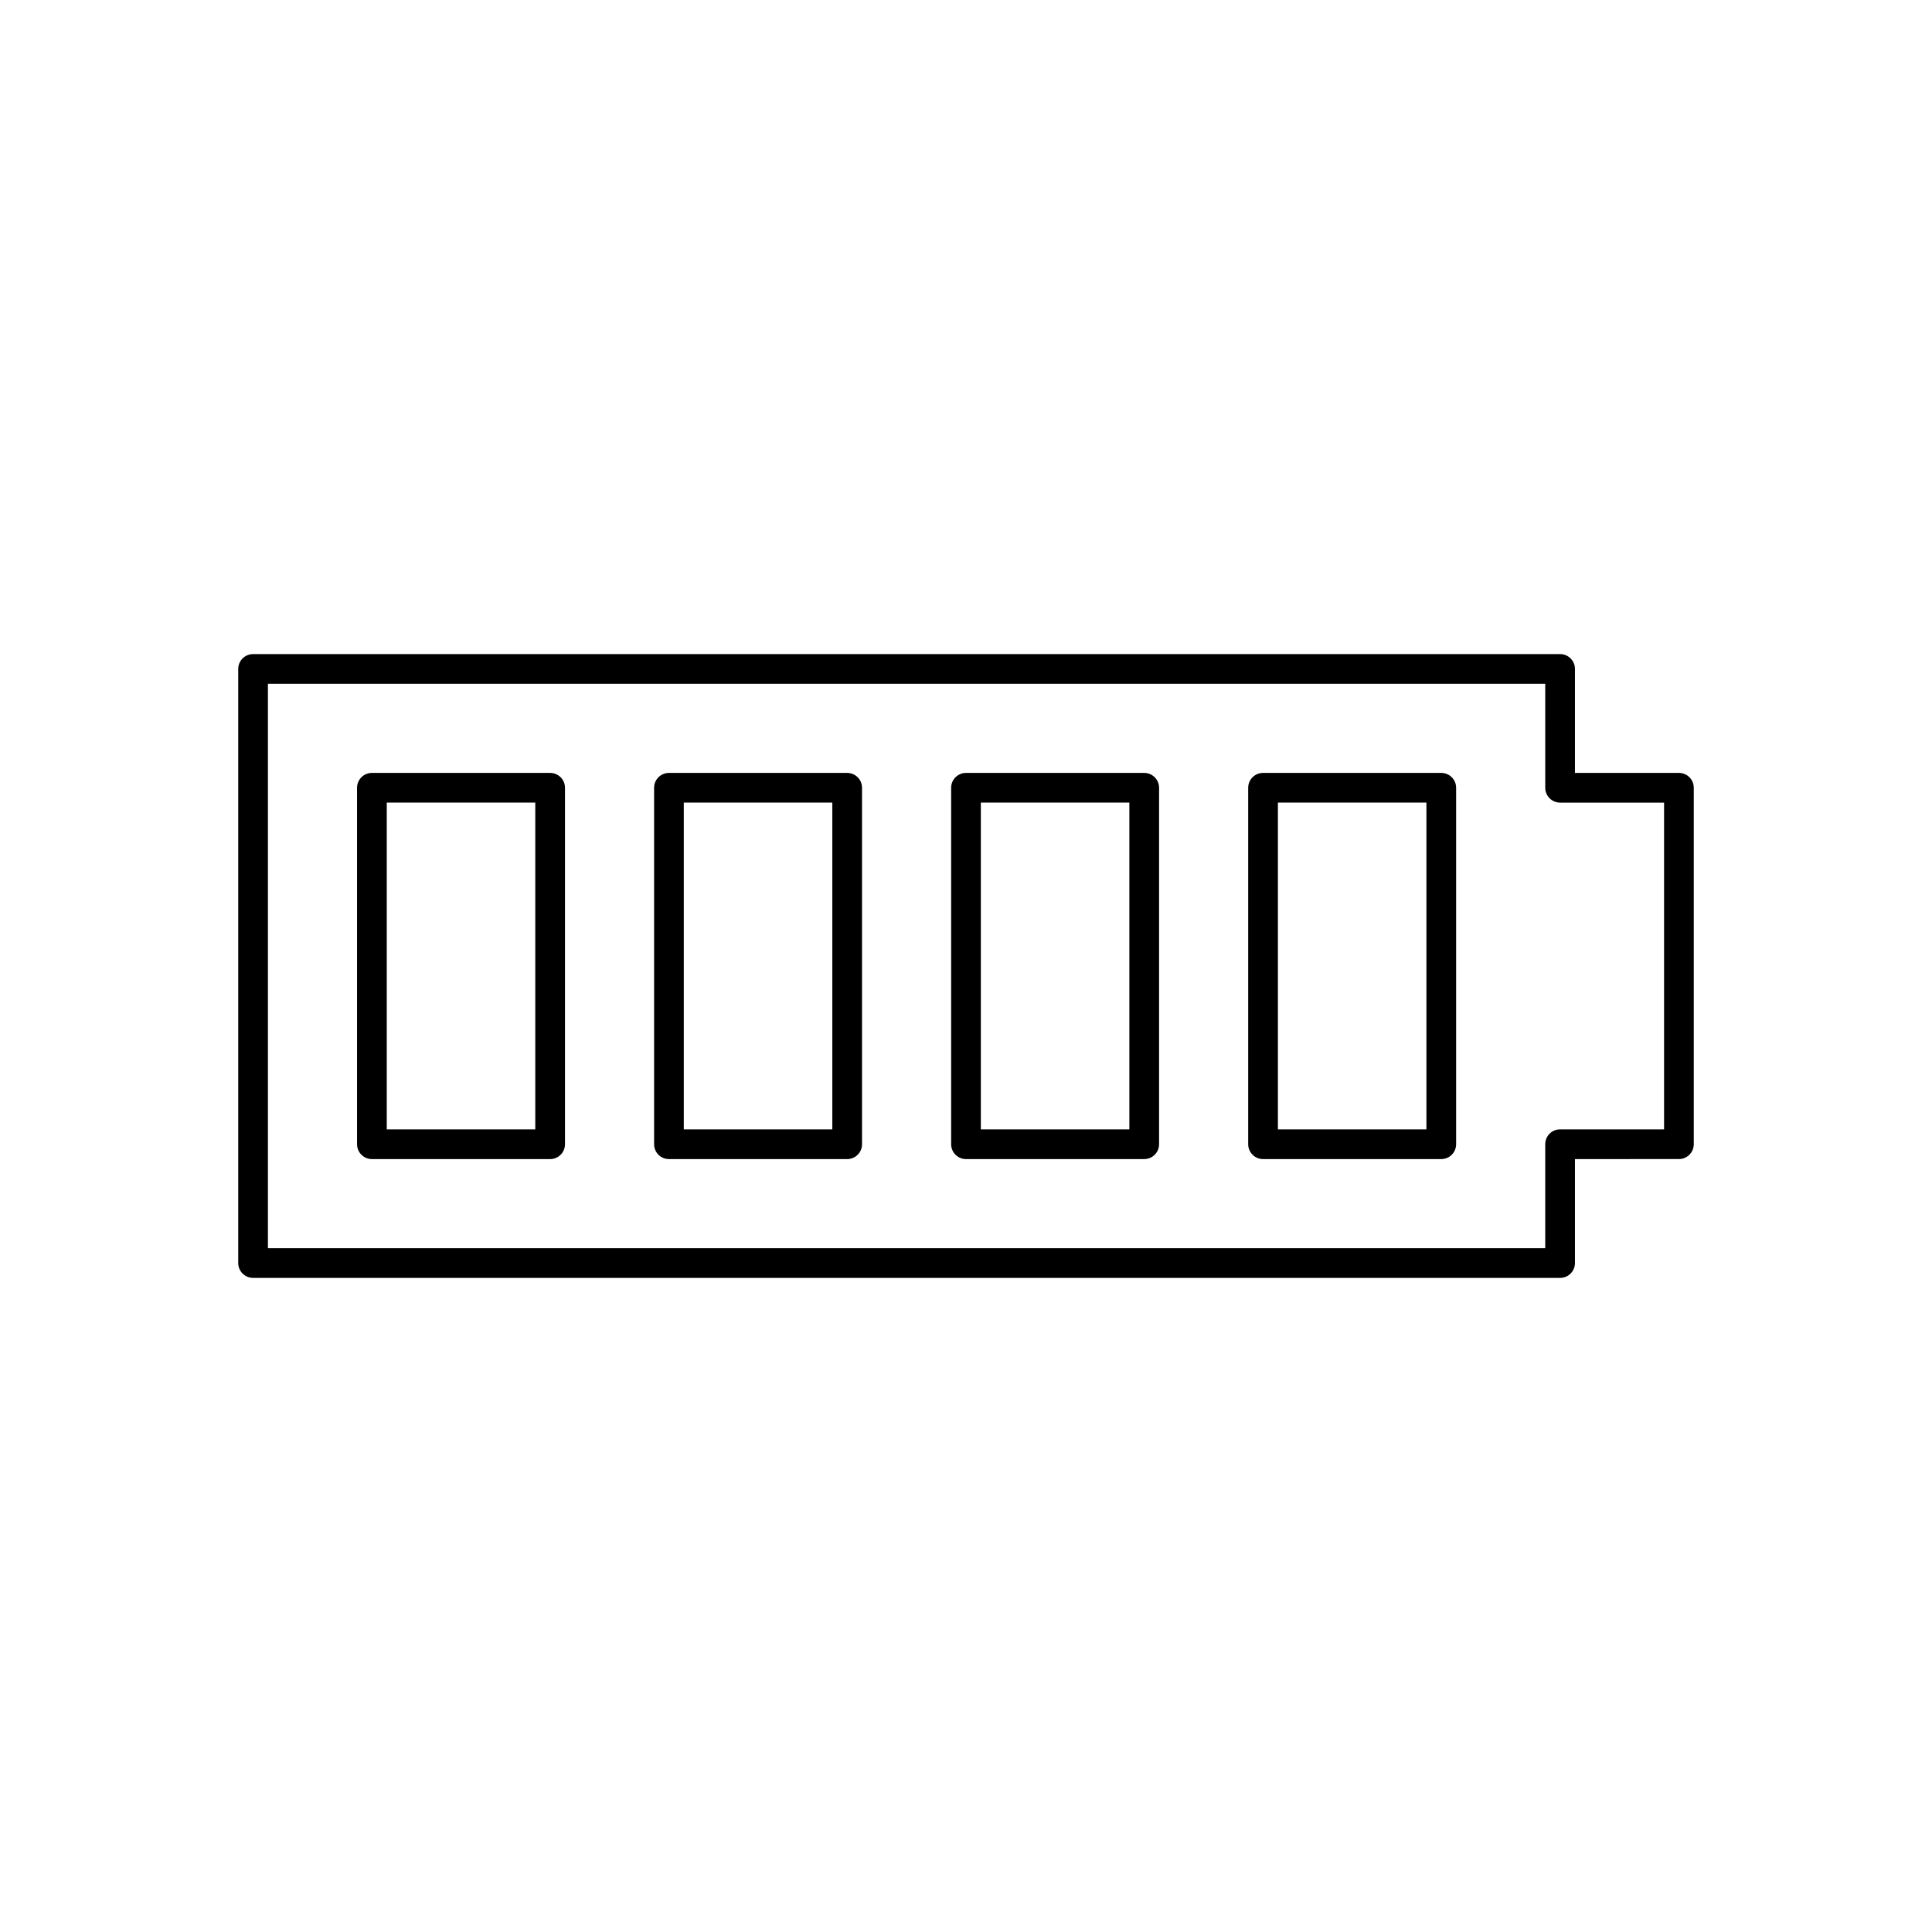
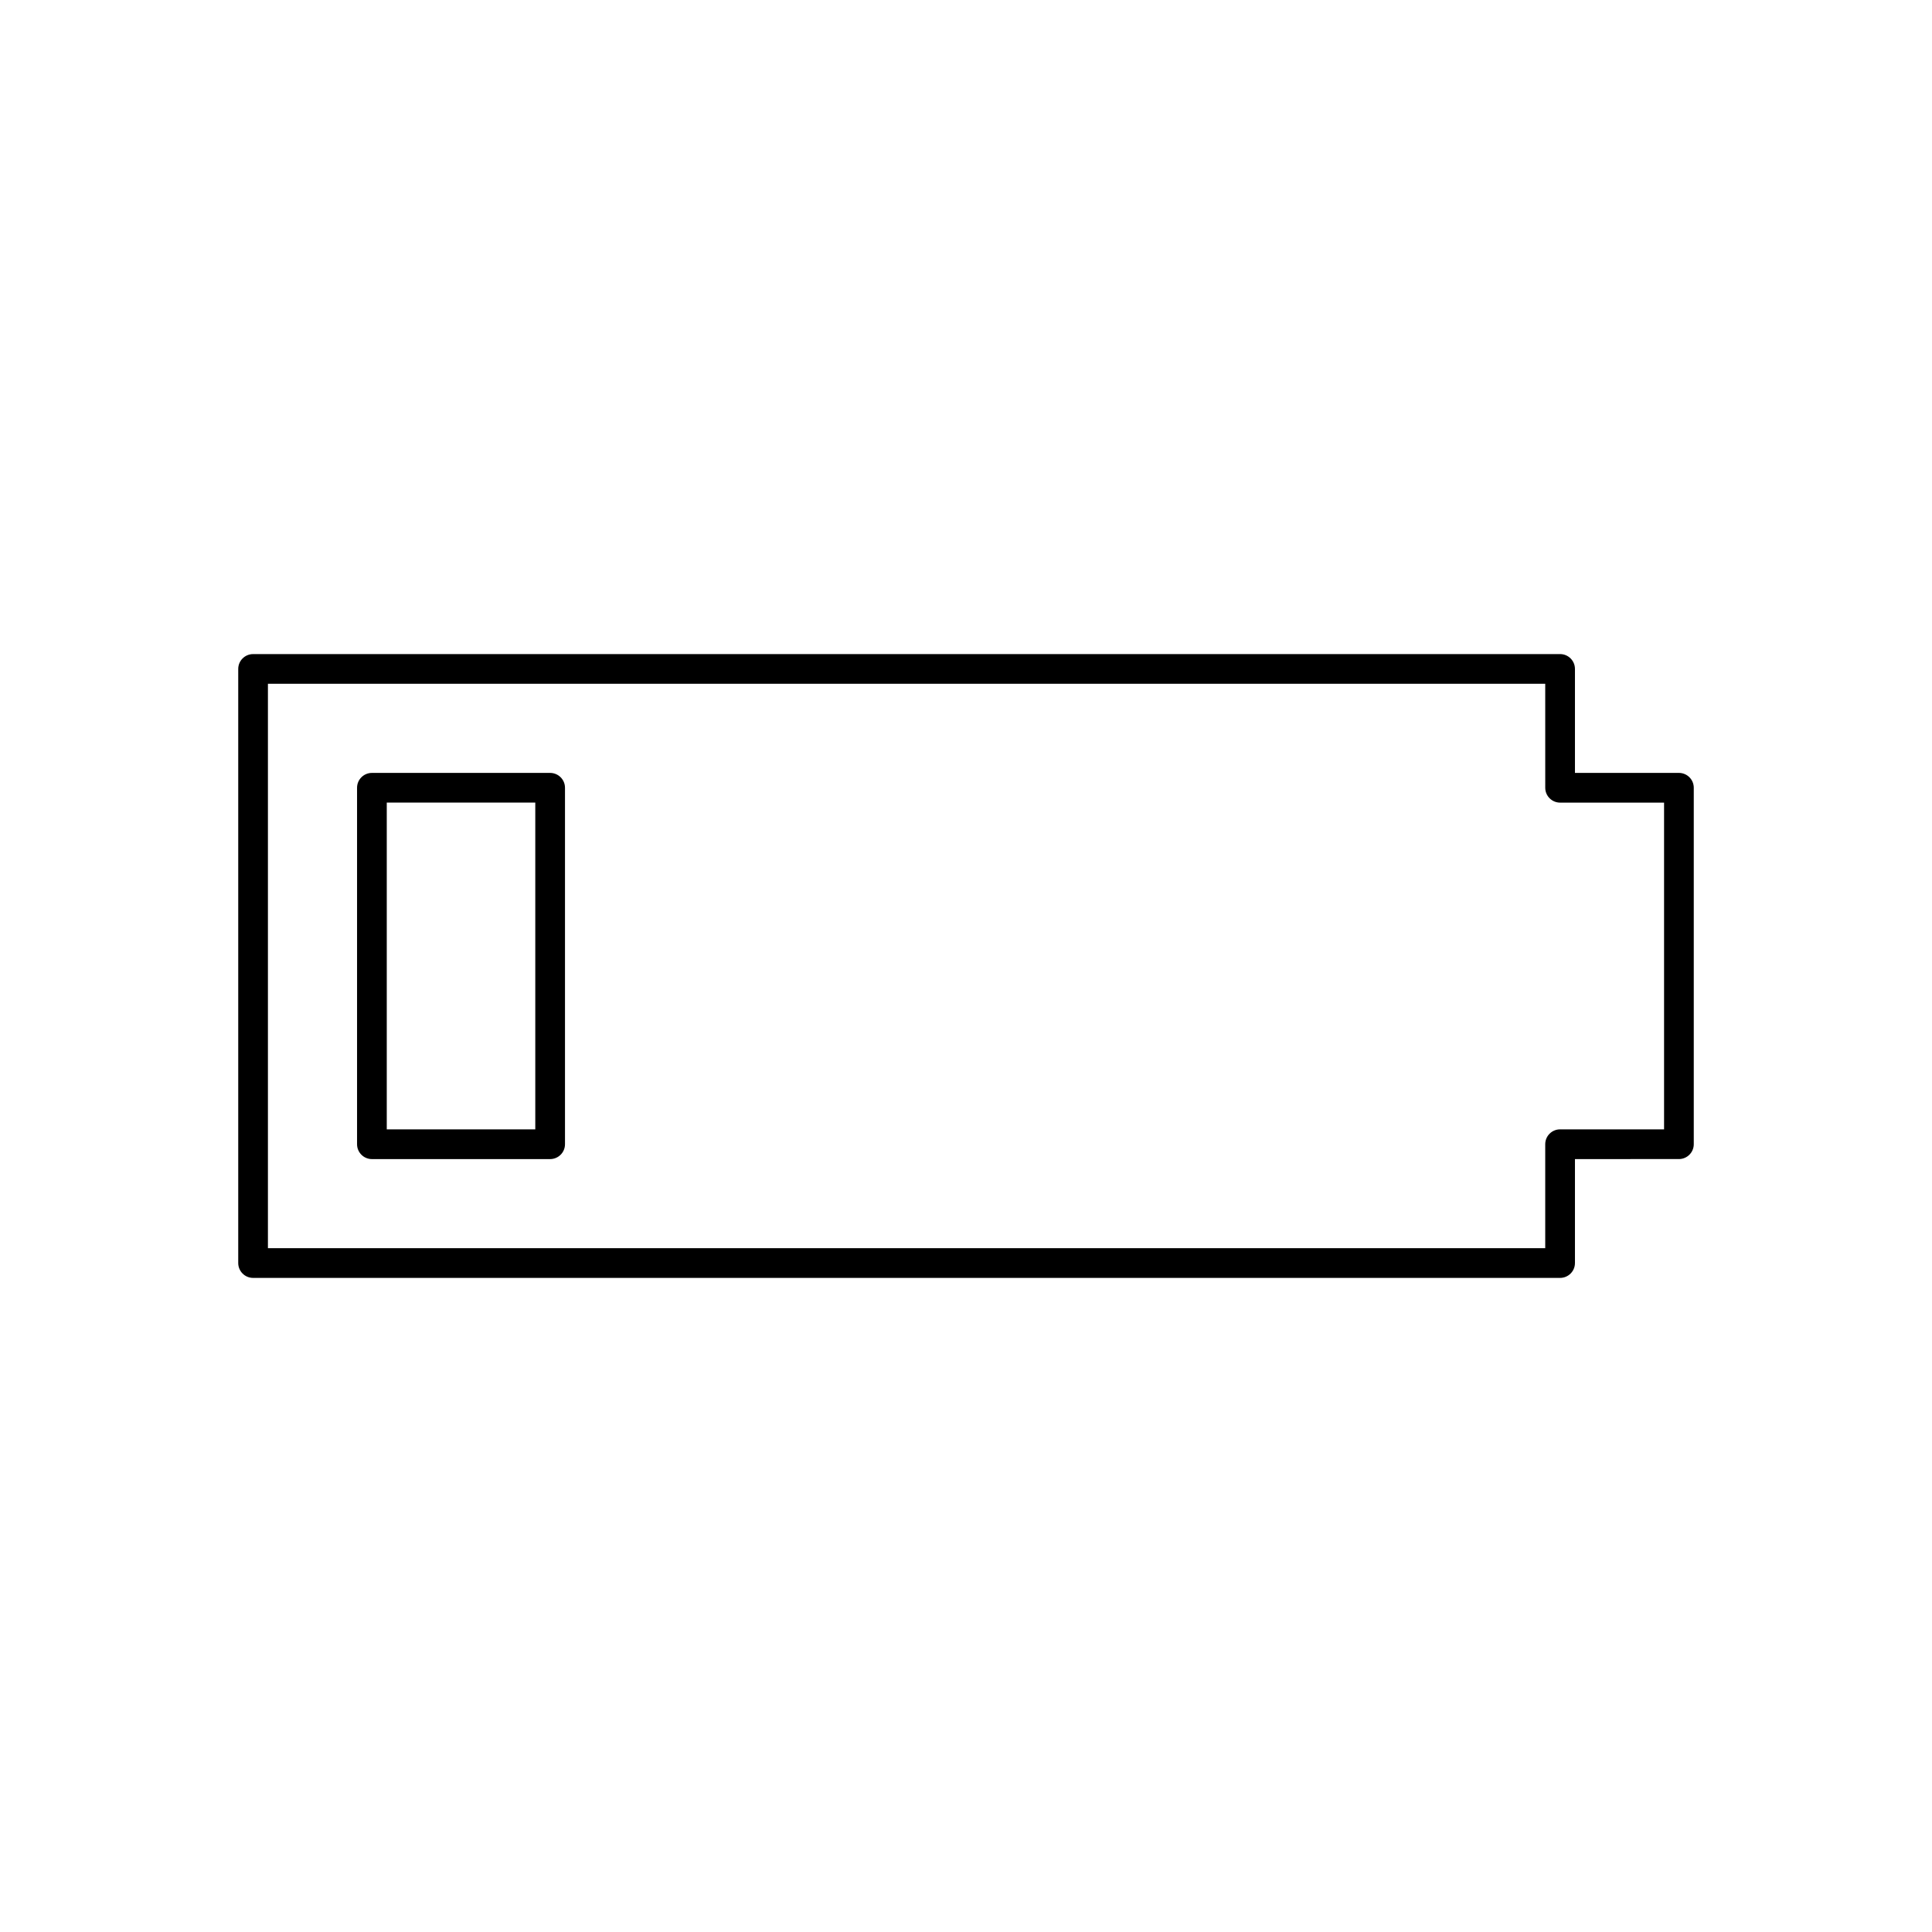
<svg xmlns="http://www.w3.org/2000/svg" fill="#000000" width="800px" height="800px" version="1.1" viewBox="144 144 512 512">
  <g>
    <path d="m588.93 348.83h-27.551v-27.555c0-2.172-1.762-3.938-3.938-3.938l-346.37 0.004c-2.172 0-3.938 1.762-3.938 3.938v157.44c0 2.172 1.762 3.938 3.938 3.938h346.37c2.172 0 3.938-1.762 3.938-3.938v-27.551l27.551-0.004c2.172 0 3.938-1.762 3.938-3.938v-94.465c0-2.172-1.762-3.934-3.938-3.934zm-3.934 94.461h-27.555c-2.172 0-3.938 1.762-3.938 3.938v27.551h-338.5v-149.57h338.5l0.004 27.555c0 2.172 1.762 3.938 3.938 3.938h27.551z" />
    <path d="m289.79 348.83h-47.23c-2.172 0-3.938 1.762-3.938 3.938v94.465c0 2.172 1.762 3.938 3.938 3.938h47.23c2.172 0 3.938-1.762 3.938-3.938v-94.469c0-2.172-1.766-3.934-3.938-3.934zm-3.934 94.461h-39.359v-86.594h39.359z" />
-     <path d="m368.51 348.83h-47.23c-2.172 0-3.938 1.762-3.938 3.938v94.465c0 2.172 1.762 3.938 3.938 3.938h47.23c2.172 0 3.938-1.762 3.938-3.938l-0.004-94.469c0-2.172-1.762-3.934-3.934-3.934zm-3.938 94.461h-39.359v-86.594h39.359z" />
-     <path d="m447.23 348.83h-47.23c-2.172 0-3.938 1.762-3.938 3.938v94.465c0 2.172 1.762 3.938 3.938 3.938h47.23c2.172 0 3.938-1.762 3.938-3.938v-94.469c0-2.172-1.766-3.934-3.938-3.934zm-3.938 94.461h-39.359v-86.594h39.359z" />
-     <path d="m525.95 348.83h-47.23c-2.172 0-3.938 1.762-3.938 3.938v94.465c0 2.172 1.762 3.938 3.938 3.938h47.23c2.172 0 3.938-1.762 3.938-3.938v-94.469c0-2.172-1.762-3.934-3.938-3.934zm-3.934 94.461h-39.359v-86.594h39.359z" />
  </g>
</svg>